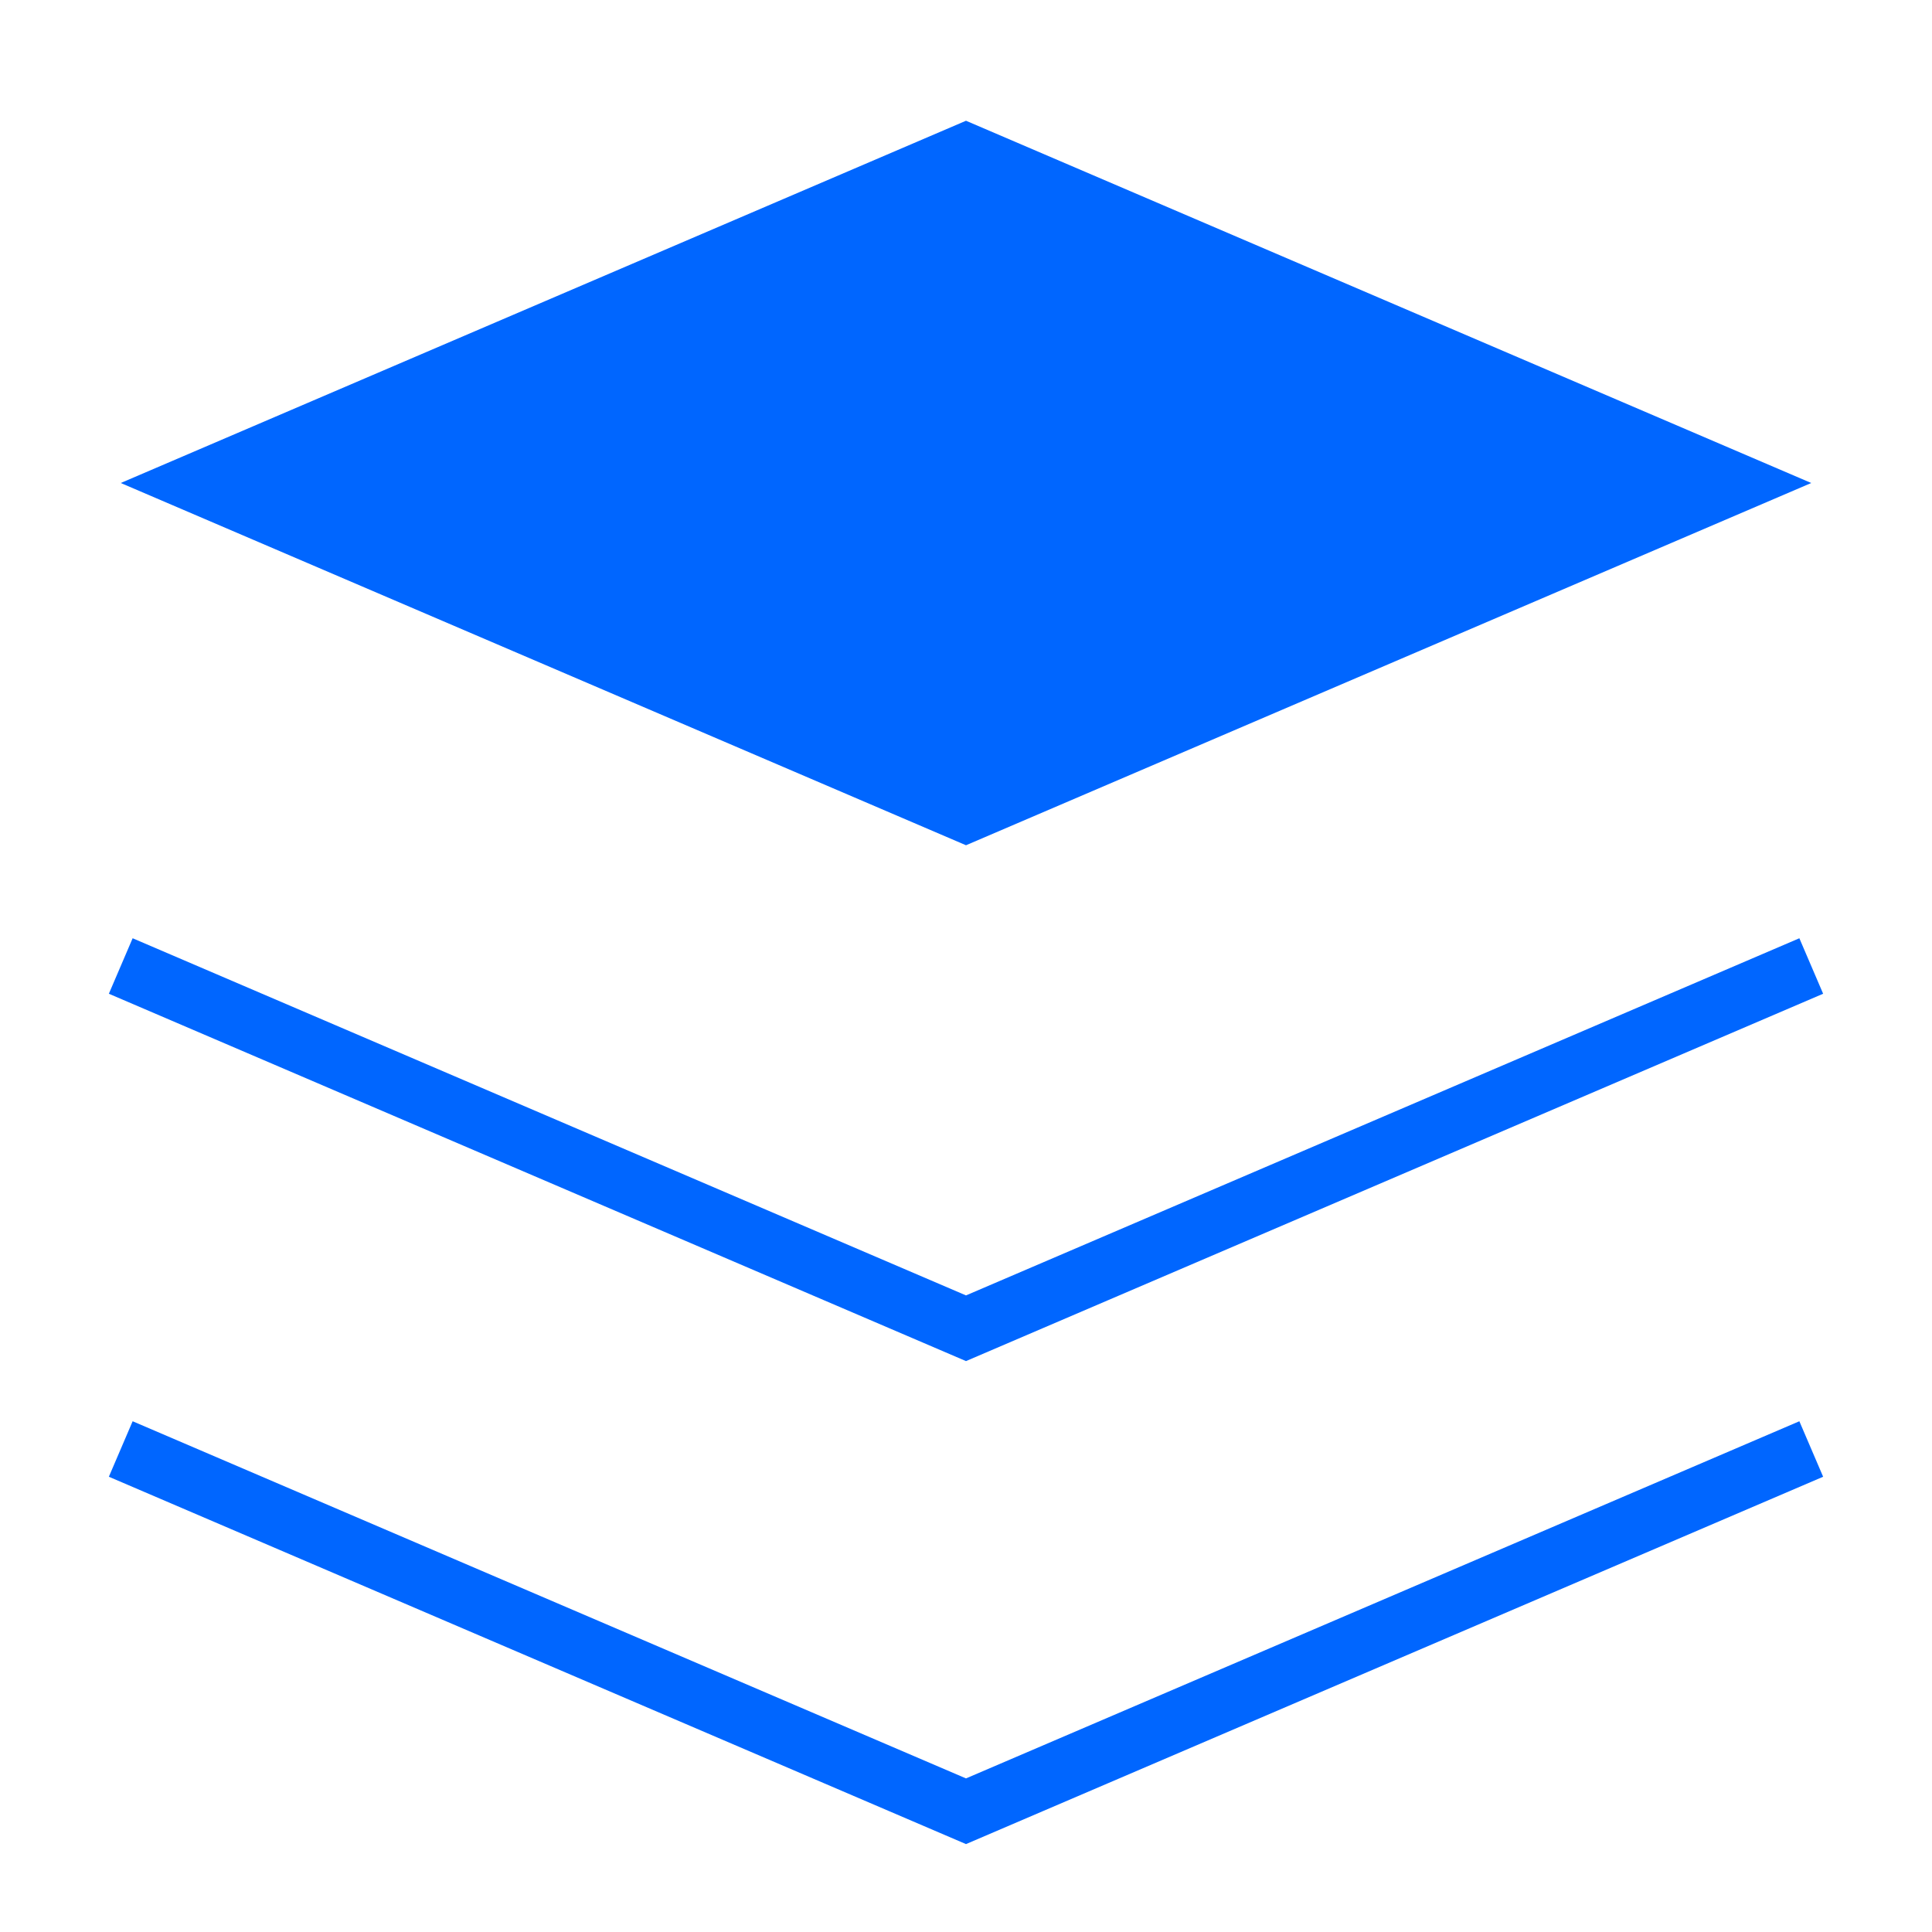
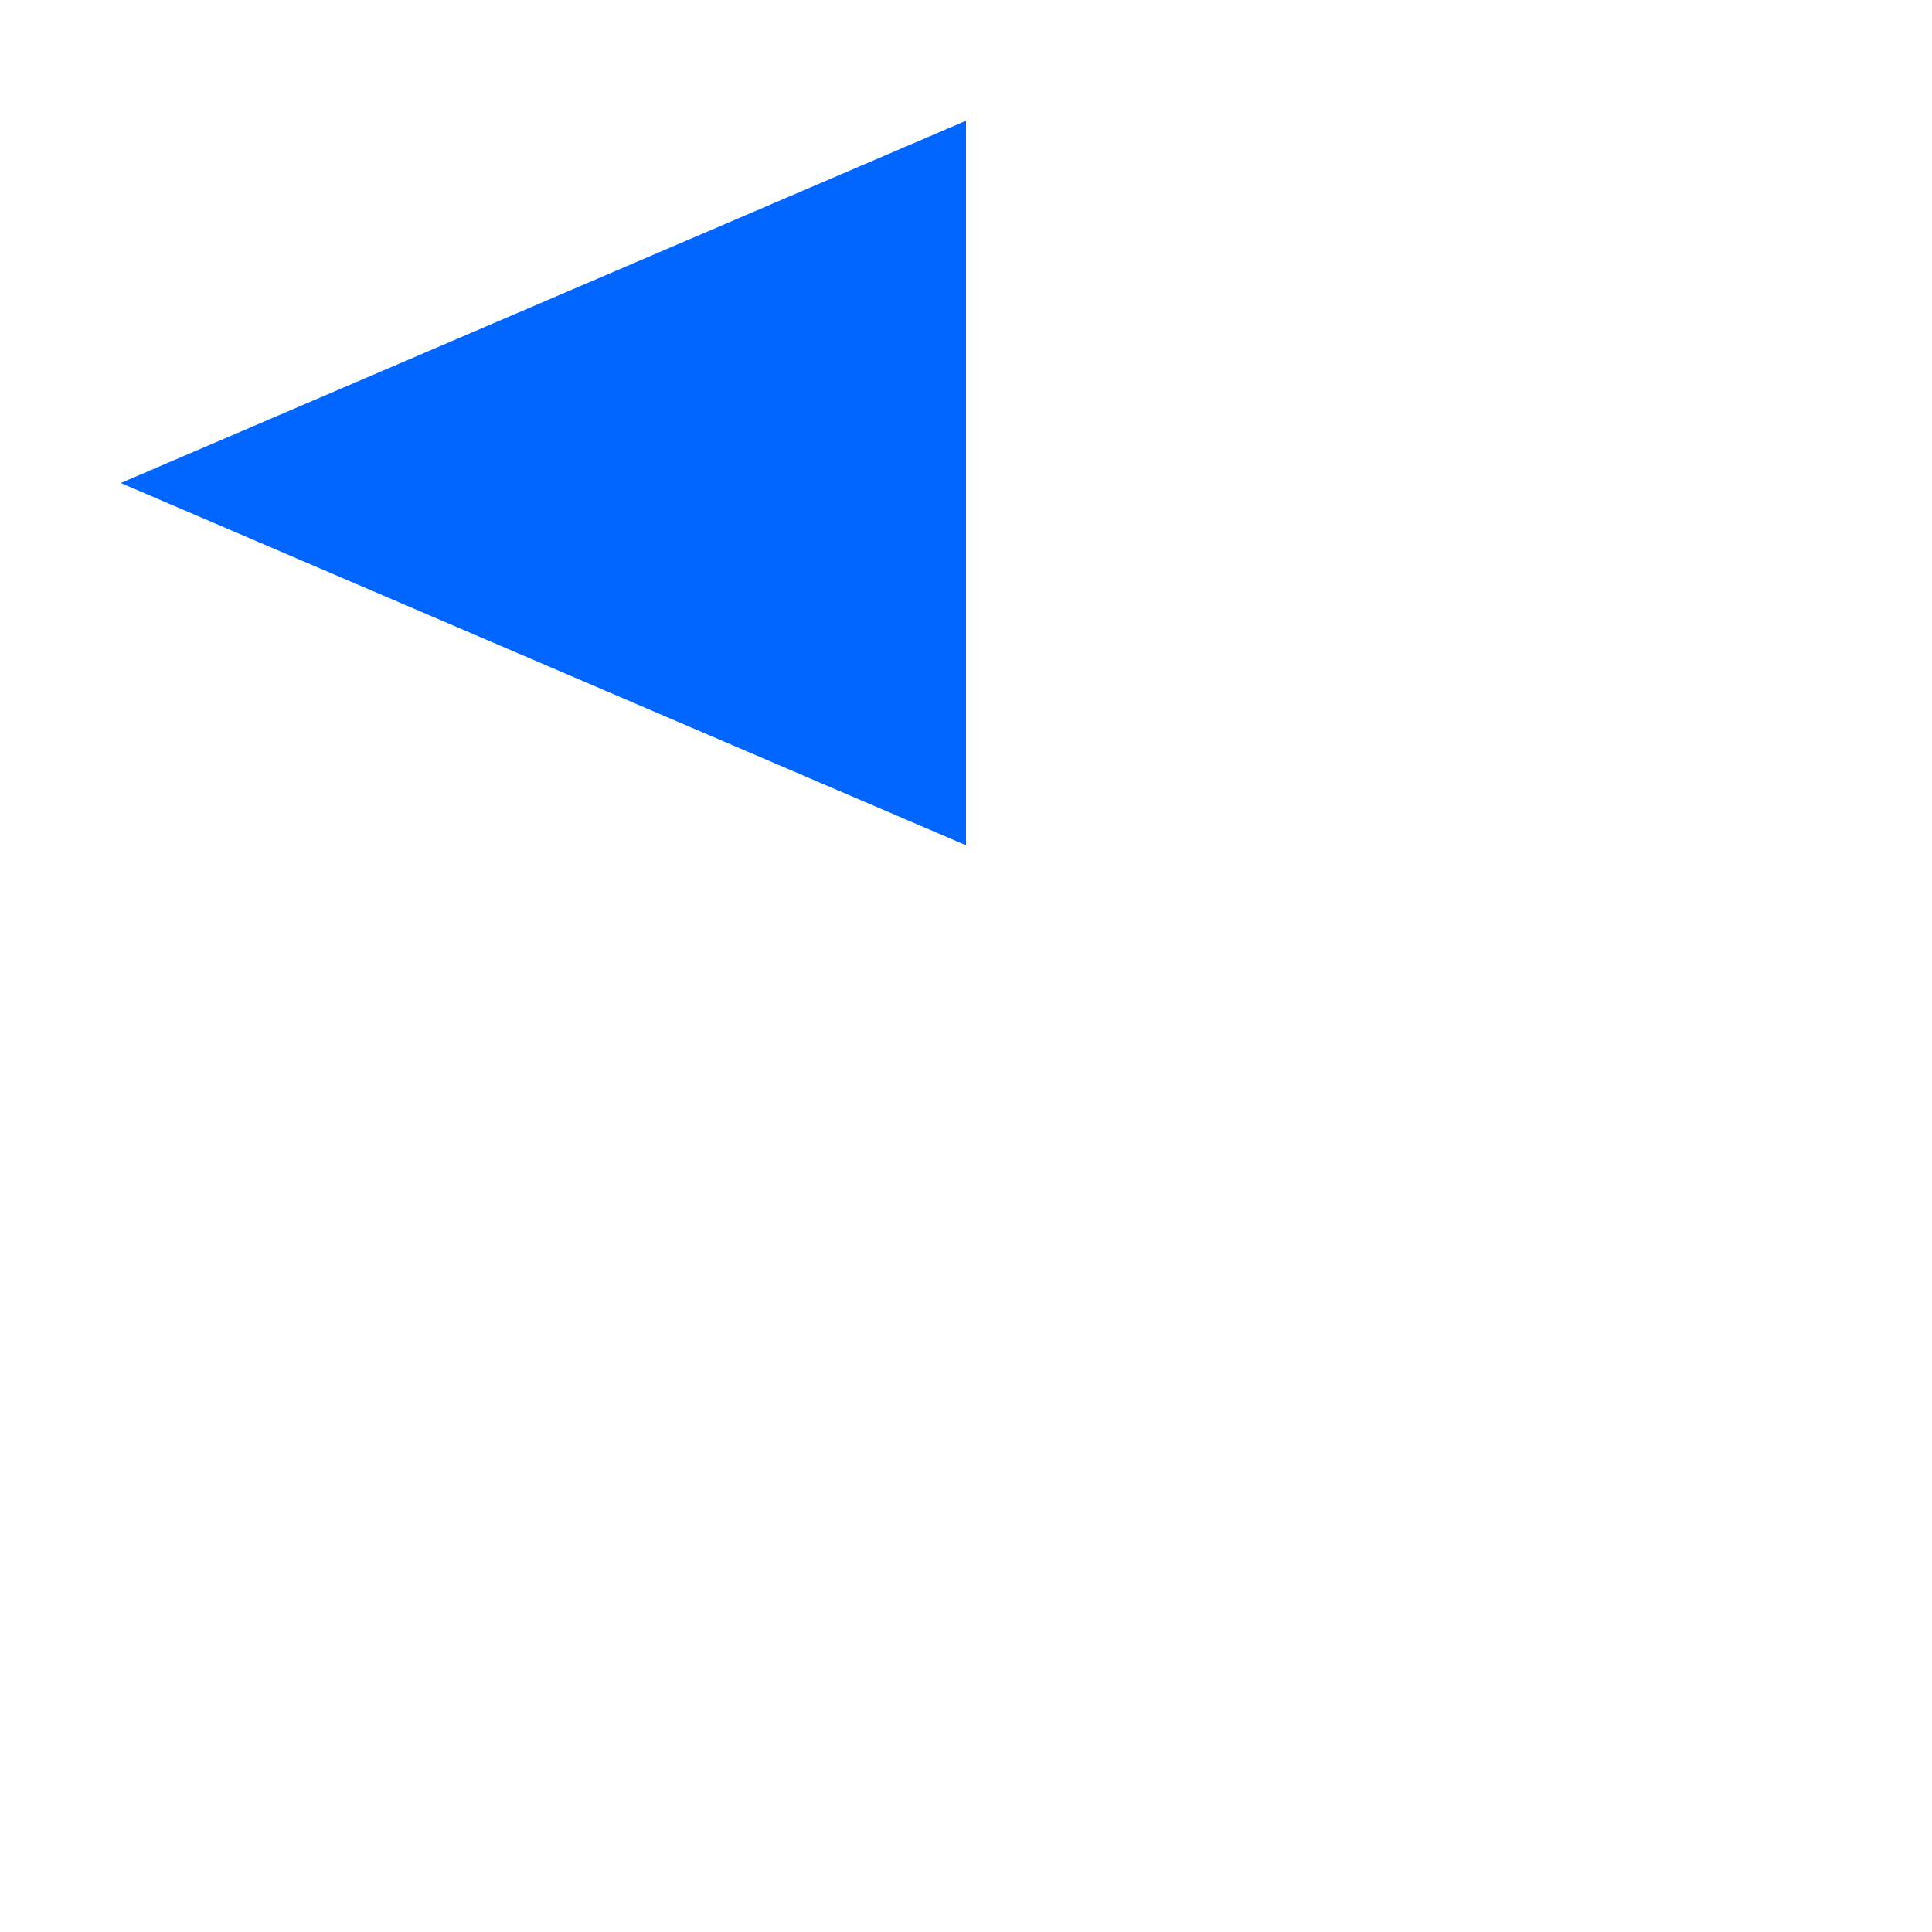
<svg xmlns="http://www.w3.org/2000/svg" width="32" height="32" viewBox="0 0 32 32" fill="none">
-   <path d="M16 2L2 8L16 14L30 8L16 2Z" fill="#0066FF" fillOpacity="0.8" />
-   <path d="M2 24L16 30L30 24M2 16L16 22L30 16" stroke="#0066FF" strokeWidth="2" strokeLinecap="round" strokeLinejoin="round" />
+   <path d="M16 2L2 8L16 14L16 2Z" fill="#0066FF" fillOpacity="0.8" />
</svg>